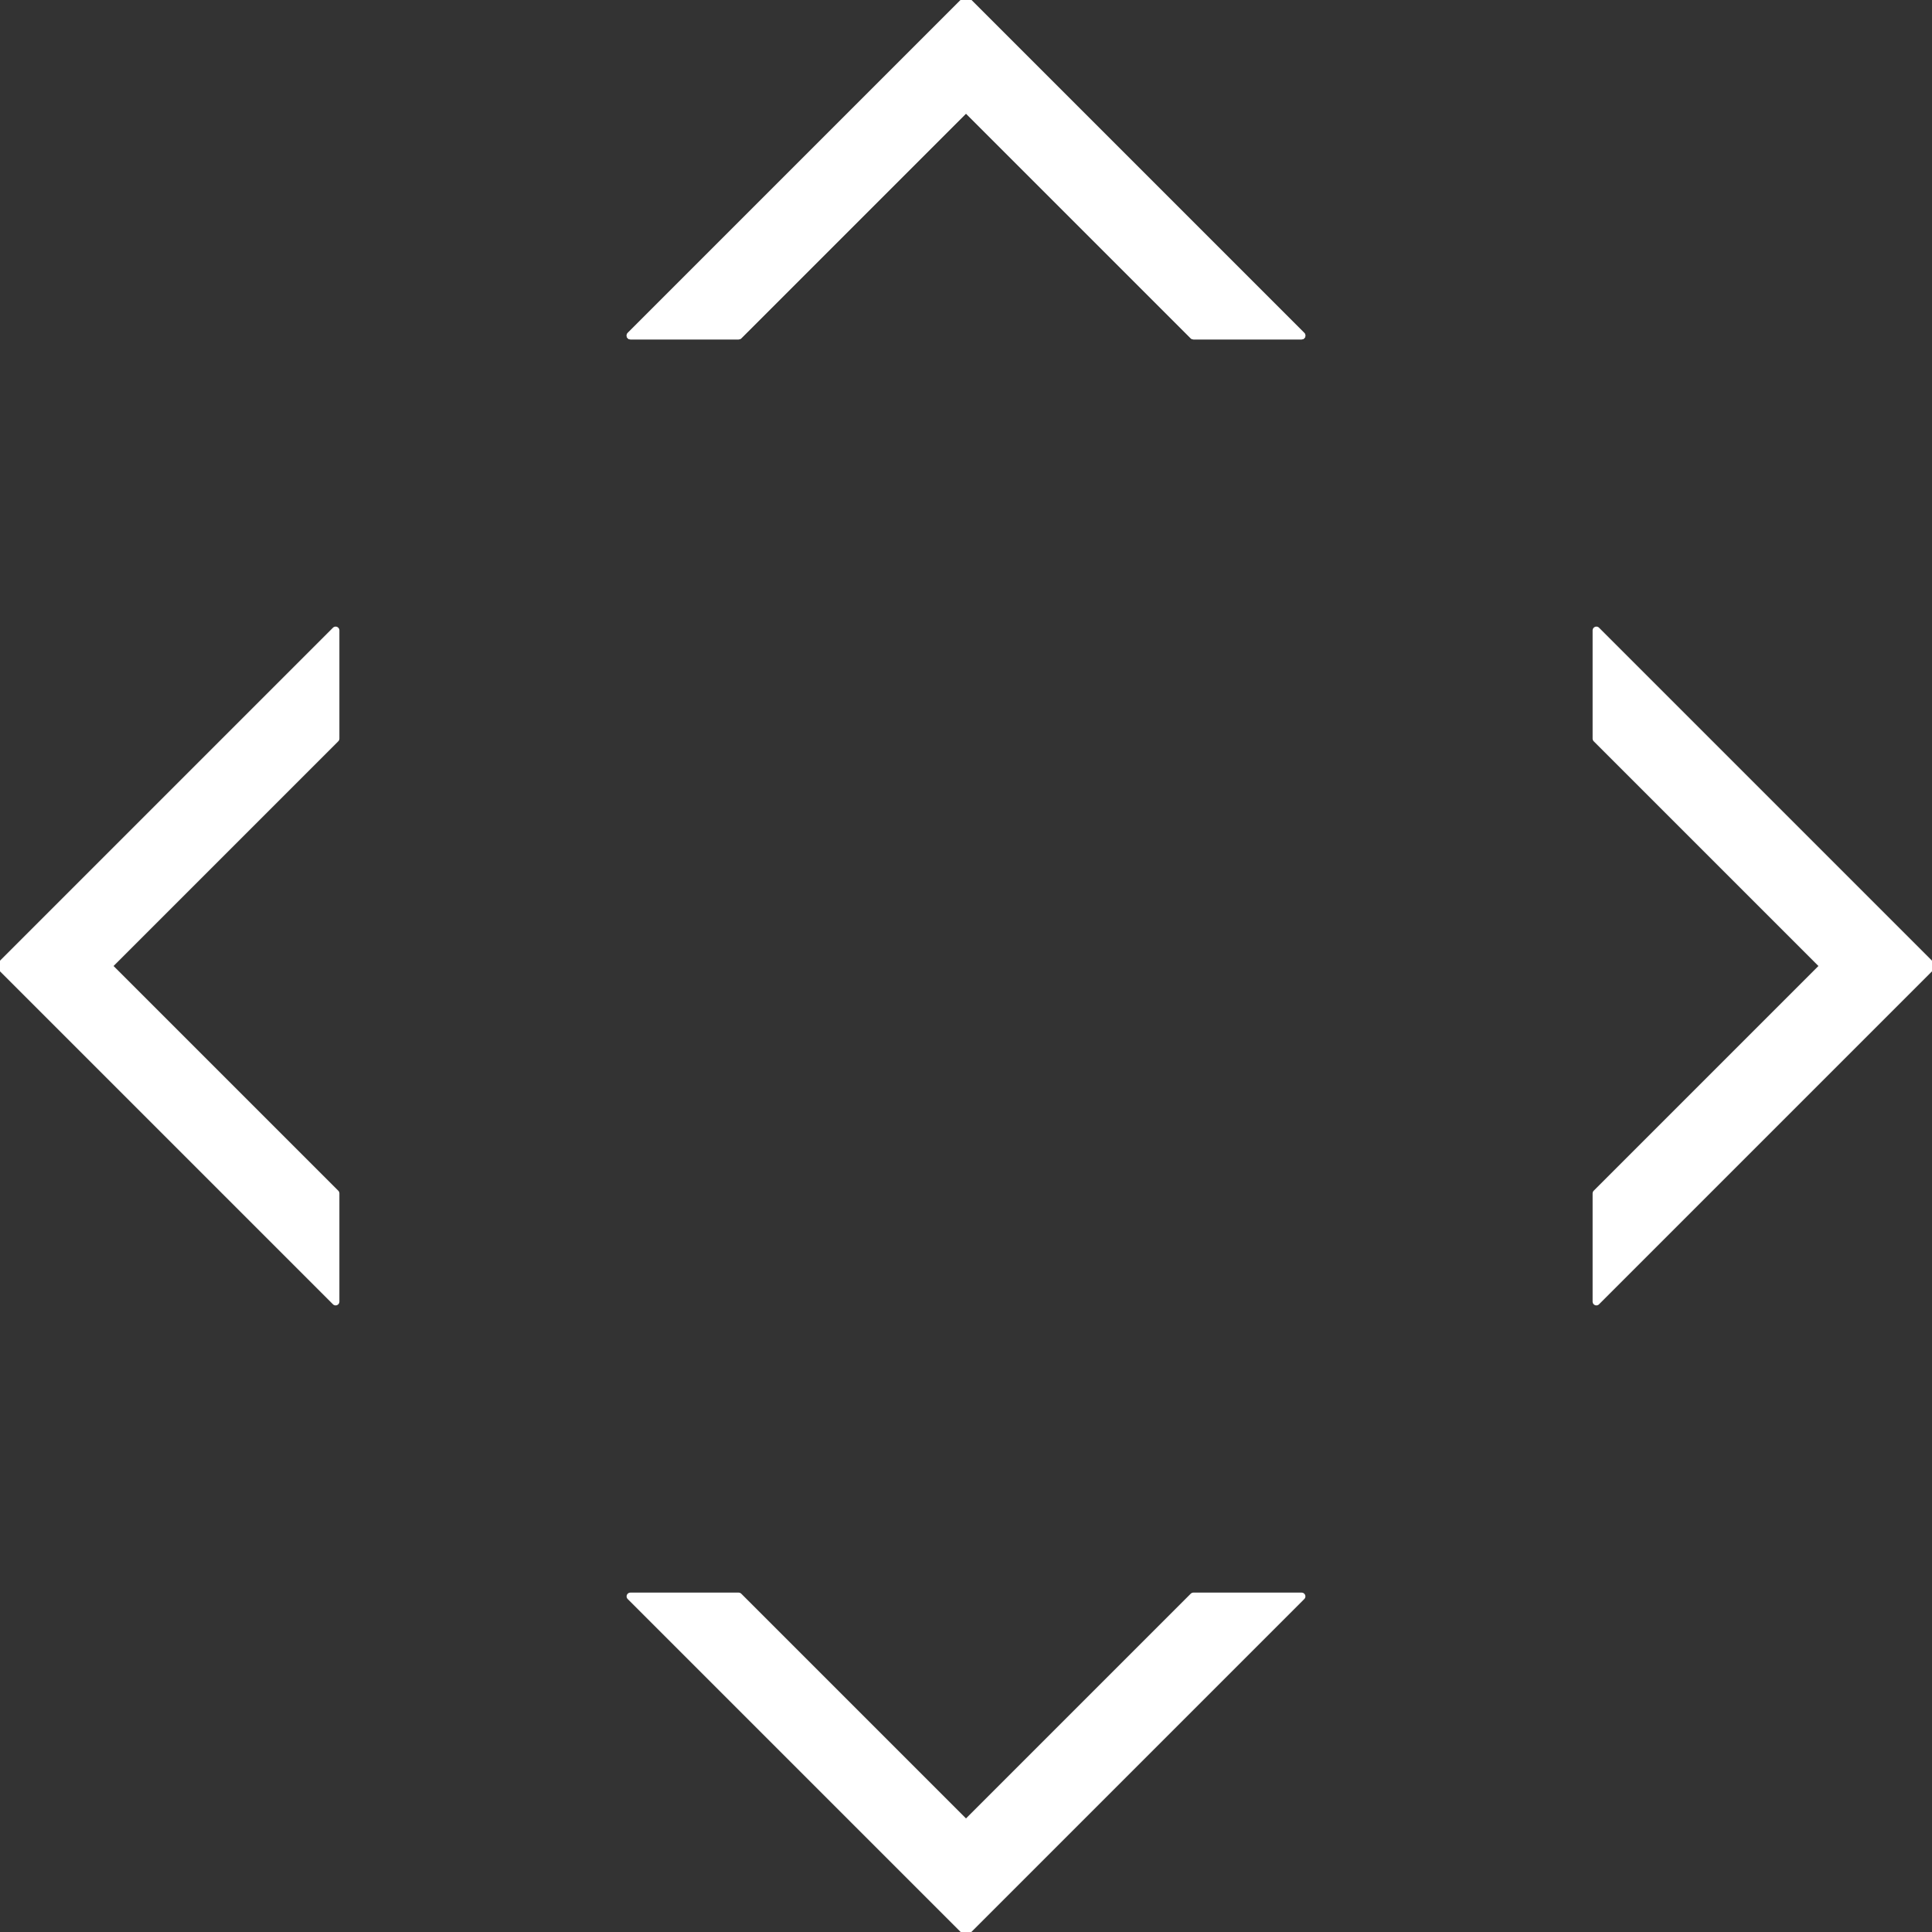
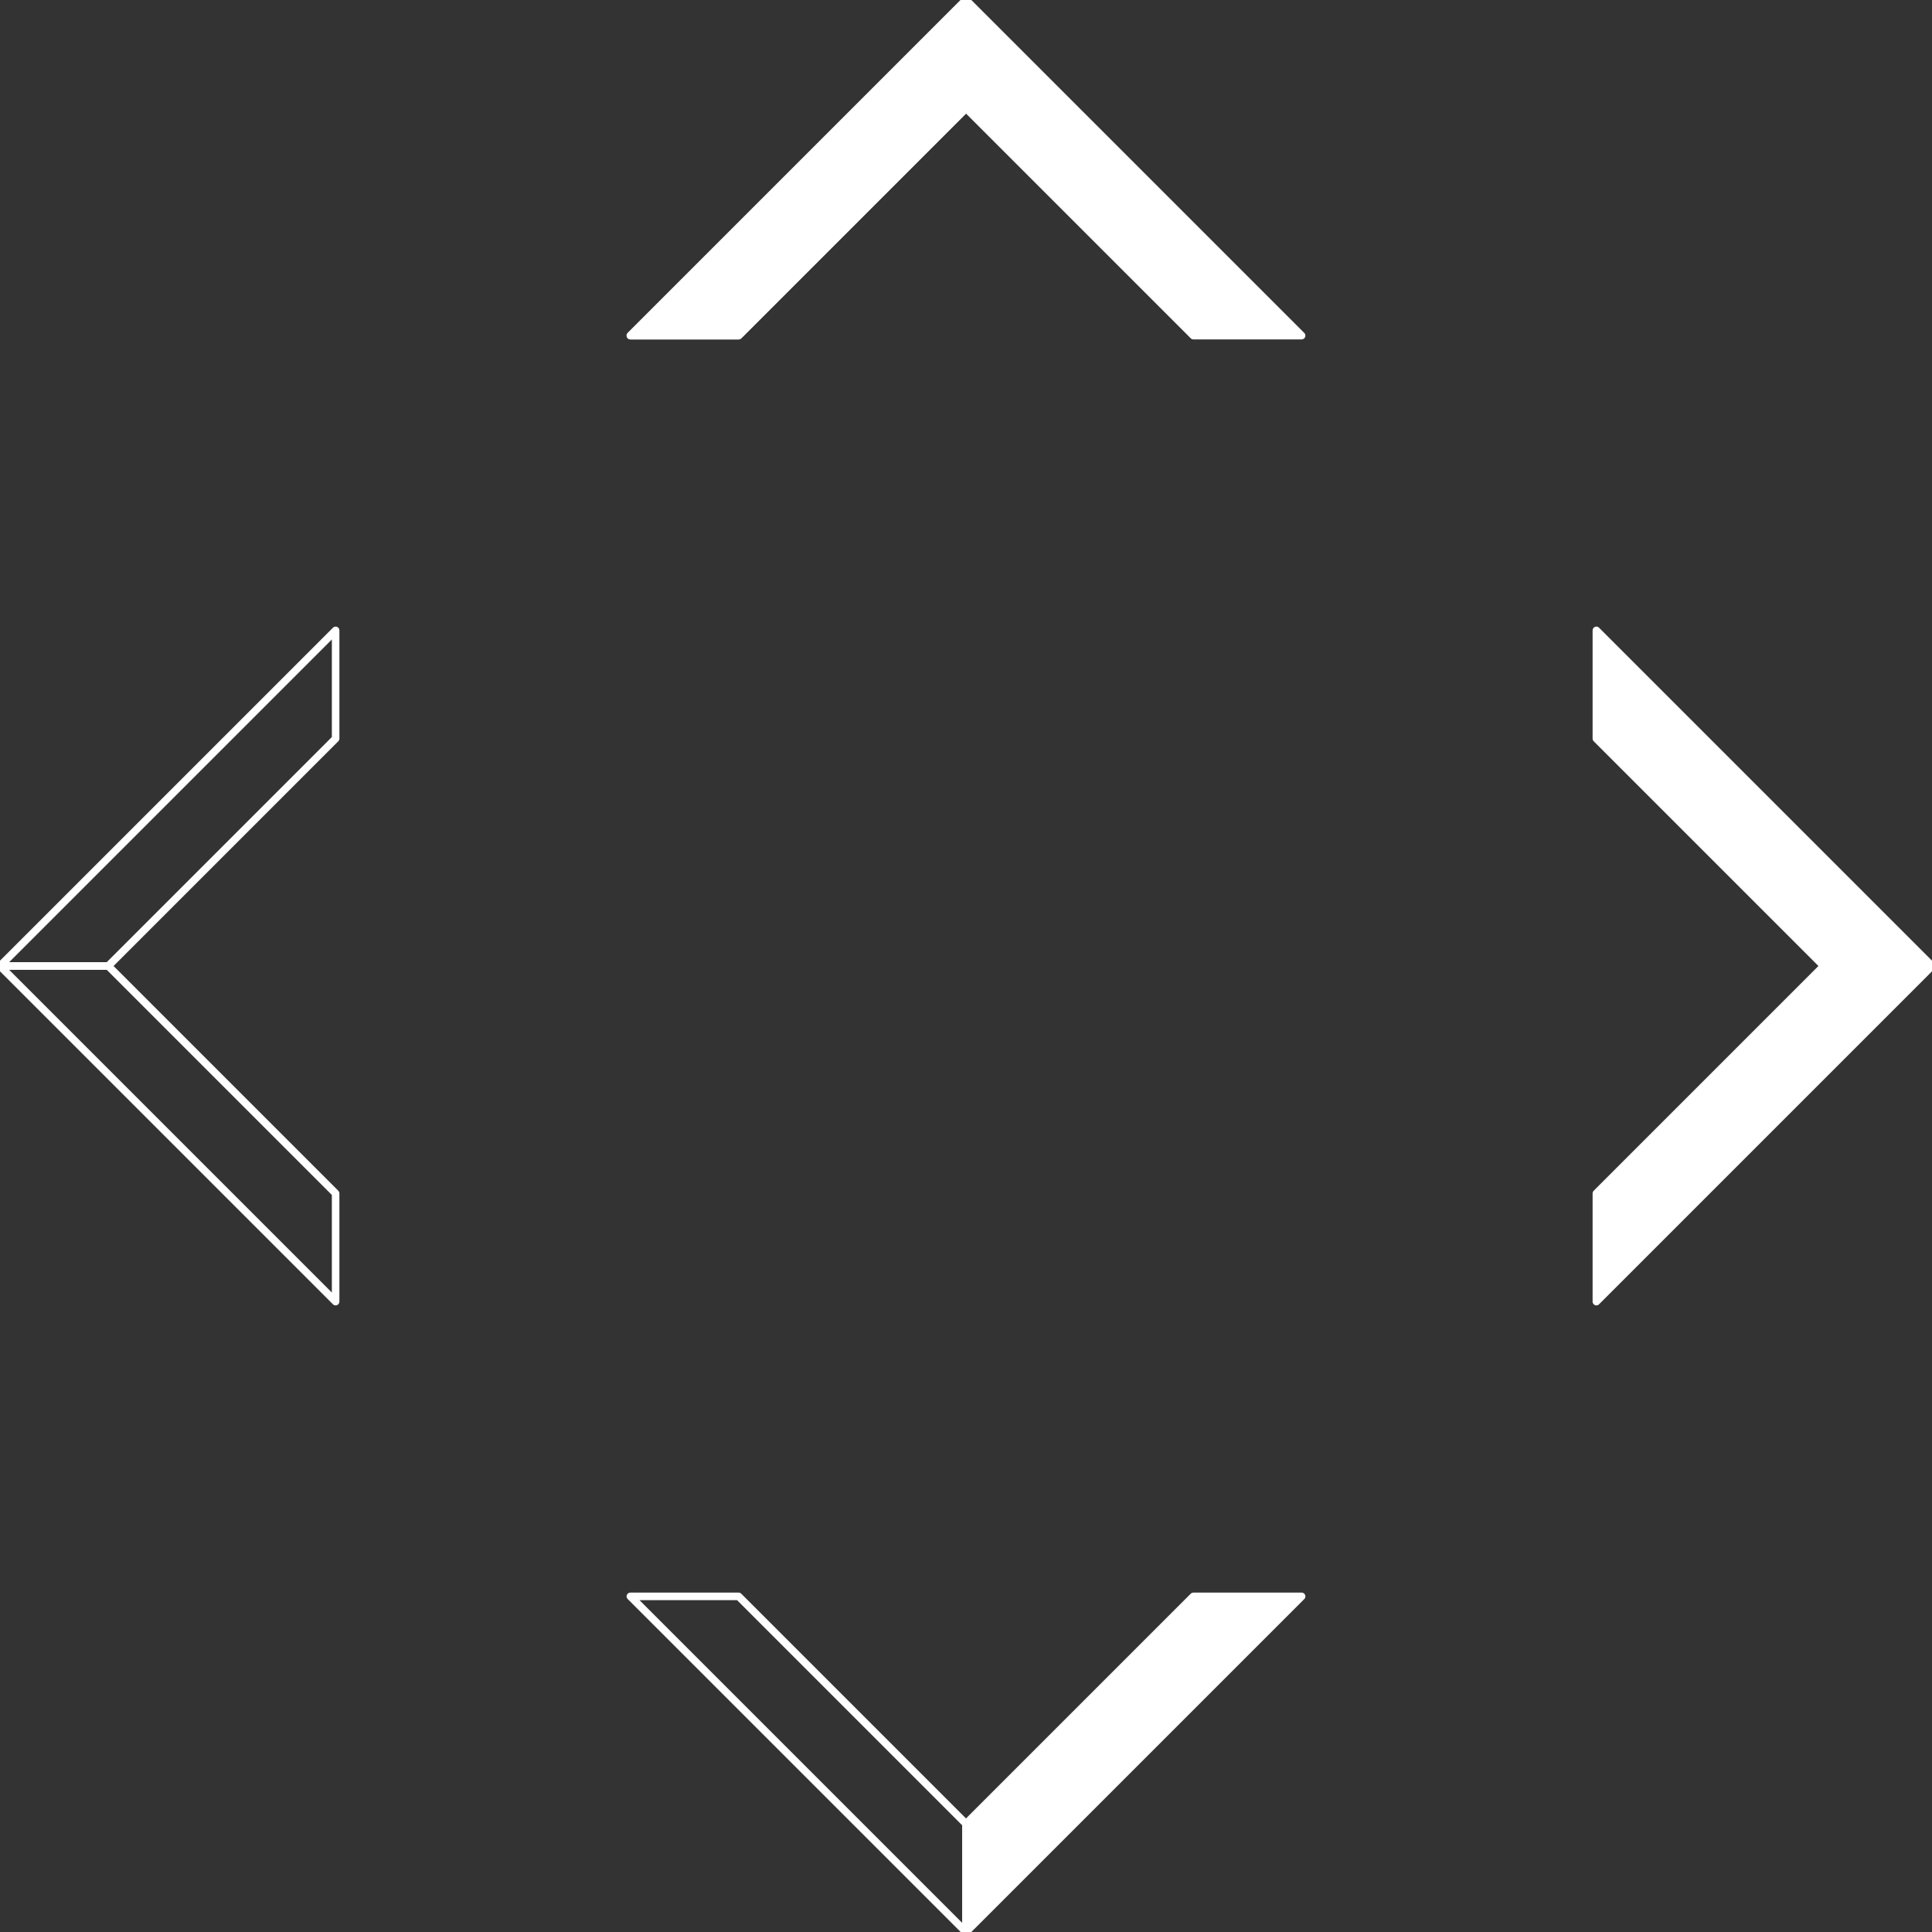
<svg xmlns="http://www.w3.org/2000/svg" version="1.1" viewBox="0.0 0.0 256.0 256.0" fill="none" stroke="none" stroke-linecap="square" stroke-miterlimit="10">
  <rect x="0.0" y="0.0" width="256.0" height="256.0" fill="#333333" stroke="none" />
  <clipPath id="p.0">
    <path d="m0 0l256.0 0l0 256.0l-256.0 0l0 -256.0z" clip-rule="nonzero" />
  </clipPath>
  <g clip-path="url(#p.0)">
    <path fill="#000000" fill-opacity="0.0" d="m0 0l256.0 0l0 256.0l-256.0 0z" fill-rule="evenodd" />
    <path fill="#ffffff" d="m128.0 14.341l-30.131 30.131l-14.341 0l44.472 -44.472z" fill-rule="evenodd" />
    <path stroke="#ffffff" stroke-width="1.0" stroke-linejoin="round" stroke-linecap="butt" d="m128.0 14.341l-30.131 30.131l-14.341 0l44.472 -44.472z" fill-rule="evenodd" />
    <path fill="#ffffff" d="m158.131 44.472l-30.131 -30.131l0 -14.341l44.472 44.472z" fill-rule="evenodd" />
    <path stroke="#ffffff" stroke-width="1.0" stroke-linejoin="round" stroke-linecap="butt" d="m158.131 44.472l-30.131 -30.131l0 -14.341l44.472 44.472z" fill-rule="evenodd" />
    <path fill="#ffffff" d="m128.0 14.341l-30.131 30.131l-14.341 0l44.472 -44.472z" fill-rule="evenodd" />
    <path stroke="#ffffff" stroke-width="1.0" stroke-linejoin="round" stroke-linecap="butt" d="m128.0 14.341l-30.131 30.131l-14.341 0l44.472 -44.472z" fill-rule="evenodd" />
    <path fill="#ffffff" d="m158.131 44.472l-30.131 -30.131l0 -14.341l44.472 44.472z" fill-rule="evenodd" />
-     <path stroke="#ffffff" stroke-width="1.0" stroke-linejoin="round" stroke-linecap="butt" d="m158.131 44.472l-30.131 -30.131l0 -14.341l44.472 44.472z" fill-rule="evenodd" />
    <path fill="#ffffff" d="m128.0 241.659l30.131 -30.131l14.341 0l-44.472 44.472z" fill-rule="evenodd" />
    <path stroke="#ffffff" stroke-width="1.0" stroke-linejoin="round" stroke-linecap="butt" d="m128.0 241.659l30.131 -30.131l14.341 0l-44.472 44.472z" fill-rule="evenodd" />
-     <path fill="#ffffff" d="m97.869 211.528l30.131 30.131l0 14.341l-44.472 -44.472z" fill-rule="evenodd" />
    <path stroke="#ffffff" stroke-width="1.0" stroke-linejoin="round" stroke-linecap="butt" d="m97.869 211.528l30.131 30.131l0 14.341l-44.472 -44.472z" fill-rule="evenodd" />
-     <path fill="#ffffff" d="m14.341 128.0l30.131 30.131l0 14.341l-44.472 -44.472z" fill-rule="evenodd" />
    <path stroke="#ffffff" stroke-width="1.0" stroke-linejoin="round" stroke-linecap="butt" d="m14.341 128.0l30.131 30.131l0 14.341l-44.472 -44.472z" fill-rule="evenodd" />
-     <path fill="#ffffff" d="m44.472 97.869l-30.131 30.131l-14.341 0l44.472 -44.472z" fill-rule="evenodd" />
    <path stroke="#ffffff" stroke-width="1.0" stroke-linejoin="round" stroke-linecap="butt" d="m44.472 97.869l-30.131 30.131l-14.341 0l44.472 -44.472z" fill-rule="evenodd" />
    <path fill="#ffffff" d="m241.659 128.0l-30.131 -30.131l0 -14.341l44.472 44.472z" fill-rule="evenodd" />
    <path stroke="#ffffff" stroke-width="1.0" stroke-linejoin="round" stroke-linecap="butt" d="m241.659 128.0l-30.131 -30.131l0 -14.341l44.472 44.472z" fill-rule="evenodd" />
    <path fill="#ffffff" d="m211.528 158.131l30.131 -30.131l14.341 0l-44.472 44.472z" fill-rule="evenodd" />
    <path stroke="#ffffff" stroke-width="1.0" stroke-linejoin="round" stroke-linecap="butt" d="m211.528 158.131l30.131 -30.131l14.341 0l-44.472 44.472z" fill-rule="evenodd" />
  </g>
</svg>